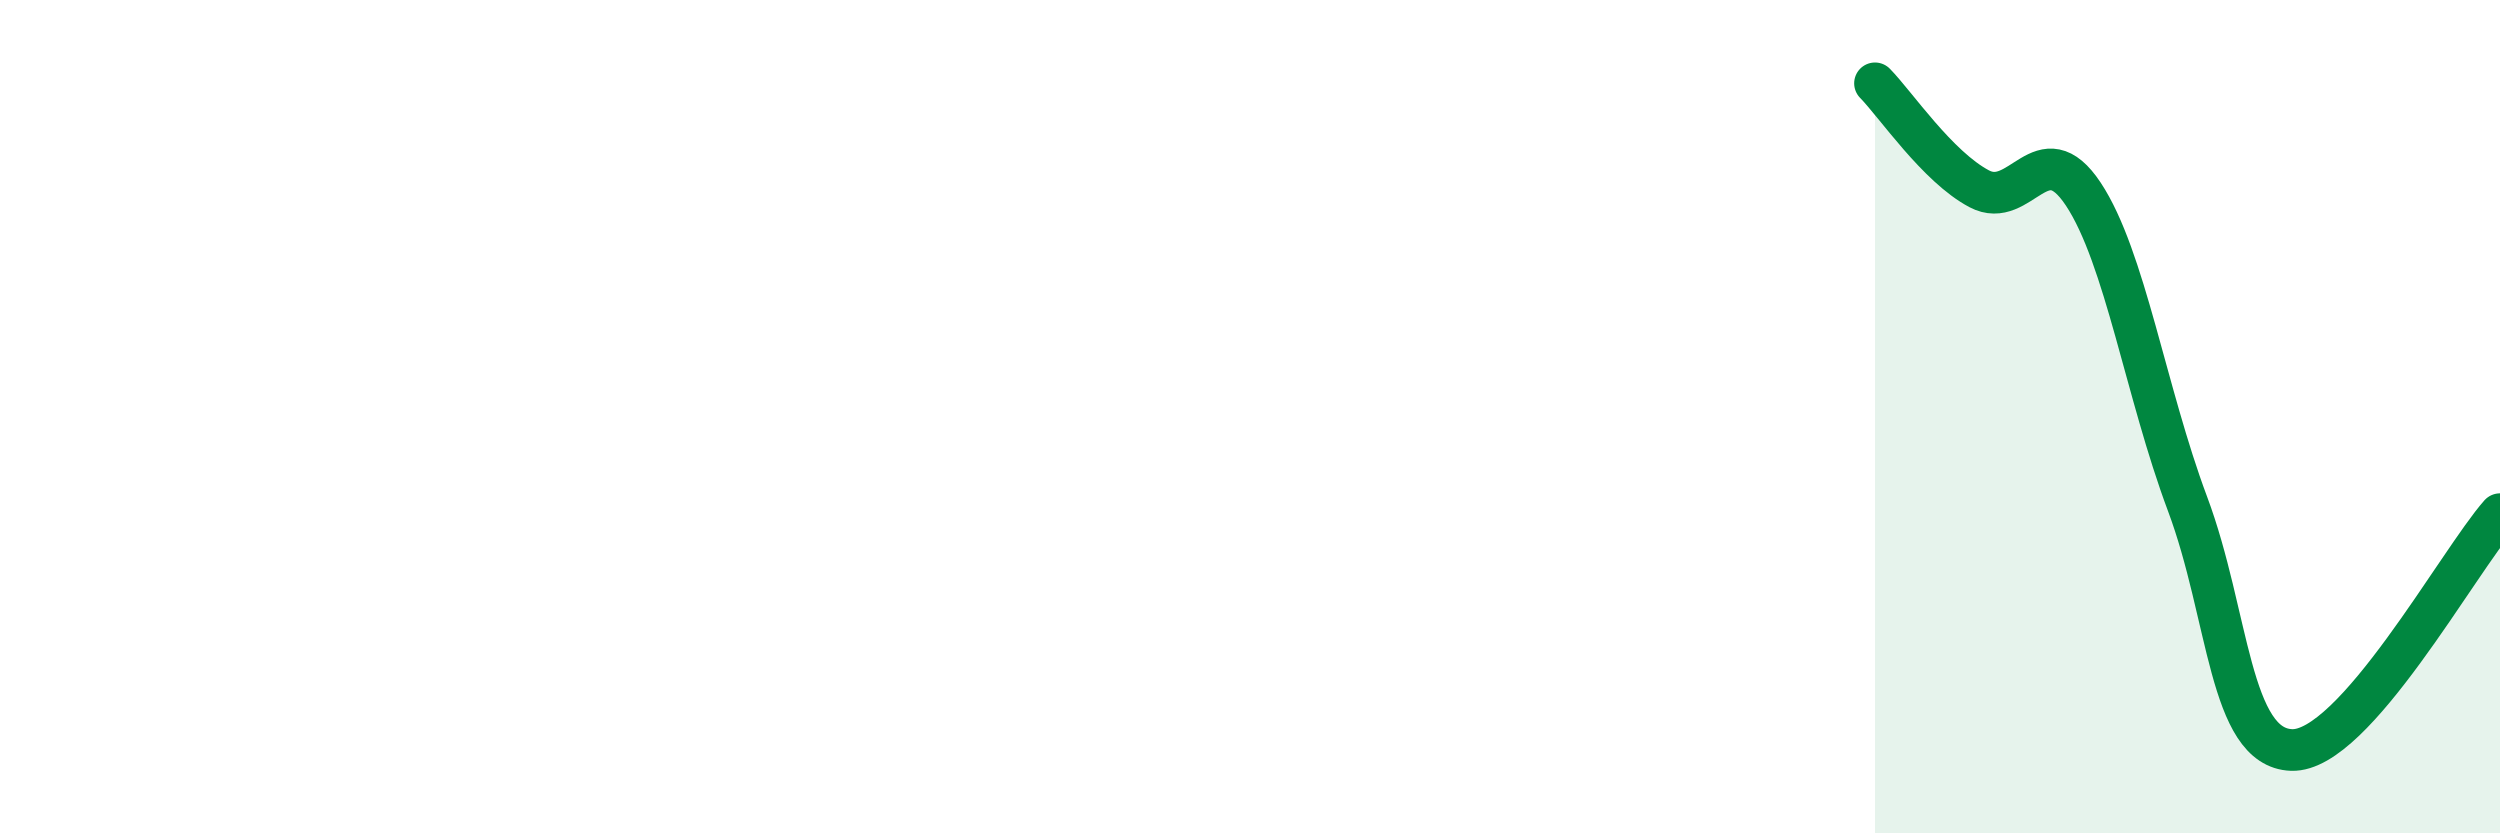
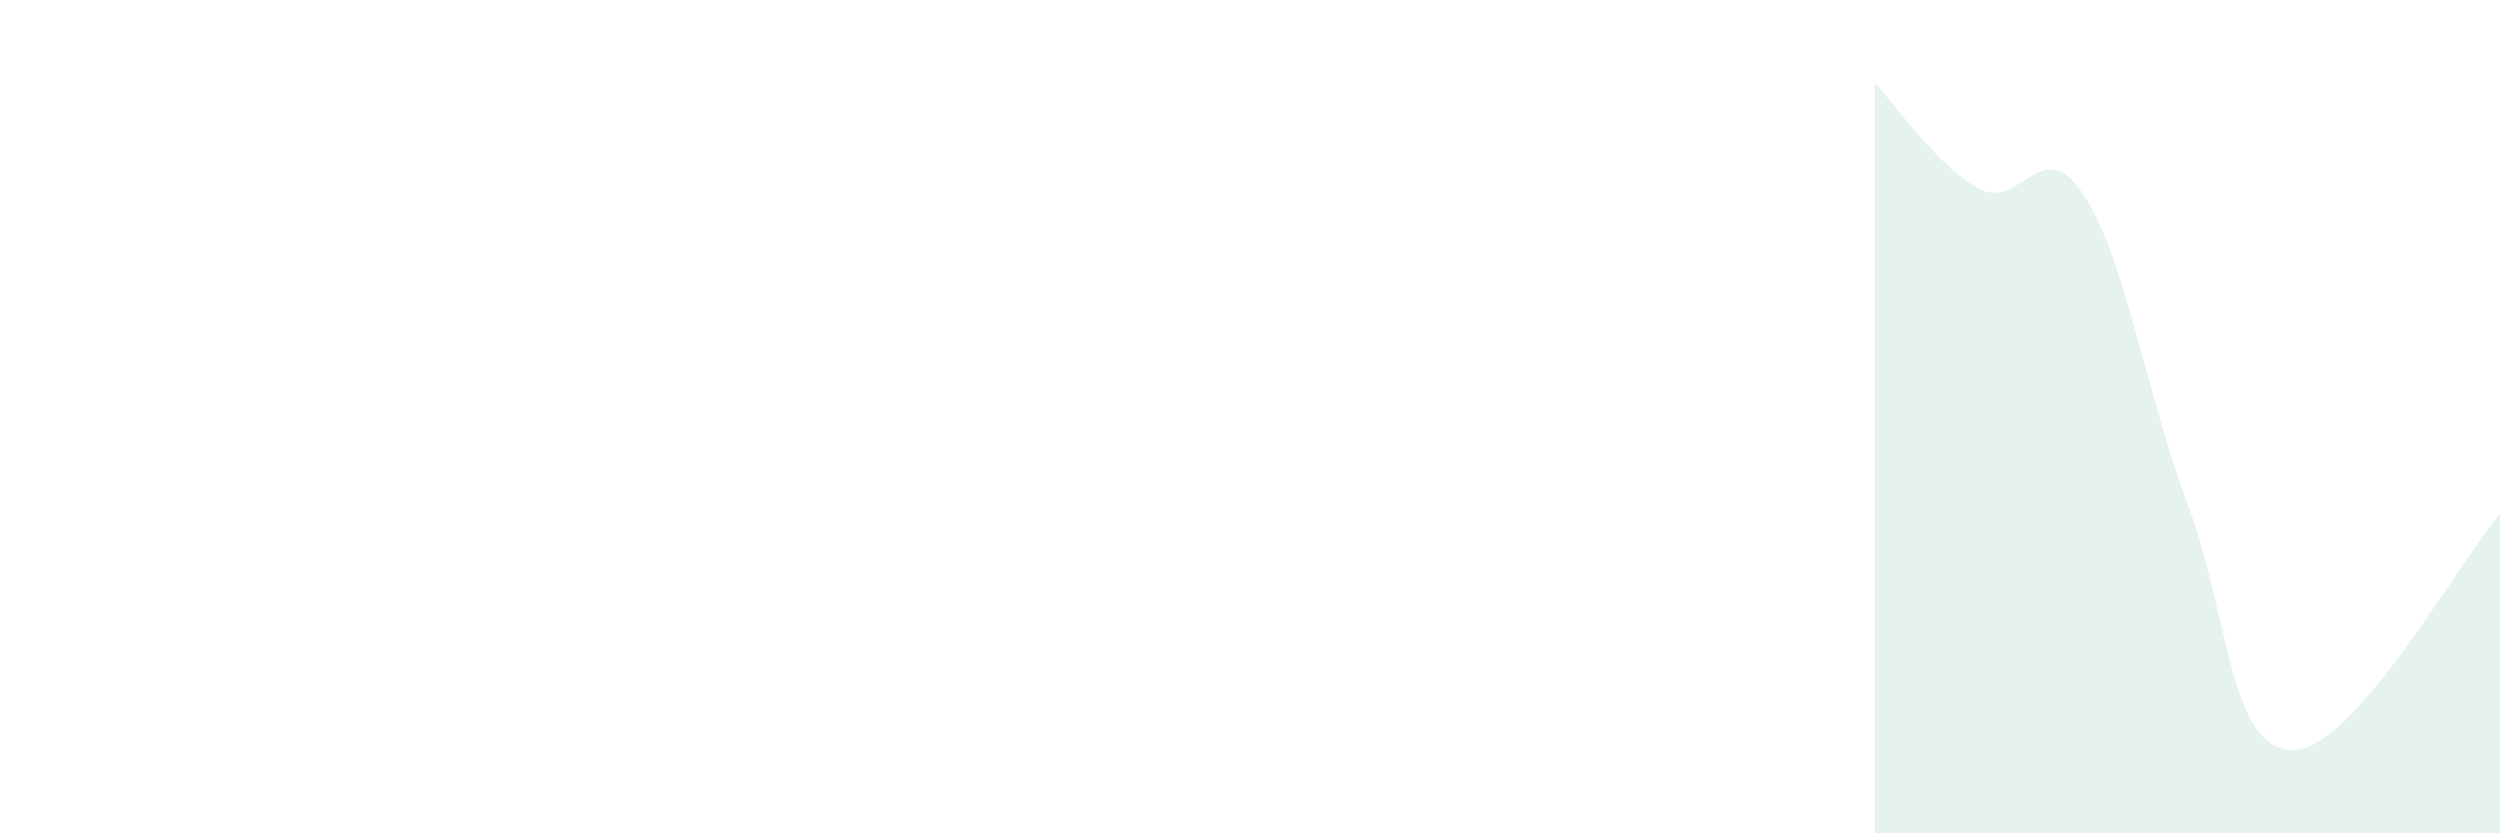
<svg xmlns="http://www.w3.org/2000/svg" width="60" height="20" viewBox="0 0 60 20">
  <path d="M 45,2 C 45.5,2.51 46.5,4 47.5,4.53 C 48.5,5.06 49,3.15 50,4.66 C 51,6.17 51.5,9.42 52.5,12.09 C 53.5,14.76 53.5,17.95 55,18 C 56.5,18.05 59,13.47 60,12.34L60 20L45 20Z" fill="#008740" opacity="0.1" stroke-linecap="round" stroke-linejoin="round" />
-   <path d="M 45,2 C 45.5,2.51 46.5,4 47.5,4.53 C 48.5,5.06 49,3.15 50,4.66 C 51,6.17 51.5,9.42 52.5,12.09 C 53.5,14.76 53.5,17.95 55,18 C 56.5,18.05 59,13.47 60,12.34" stroke="#008740" stroke-width="1" fill="none" stroke-linecap="round" stroke-linejoin="round" />
</svg>